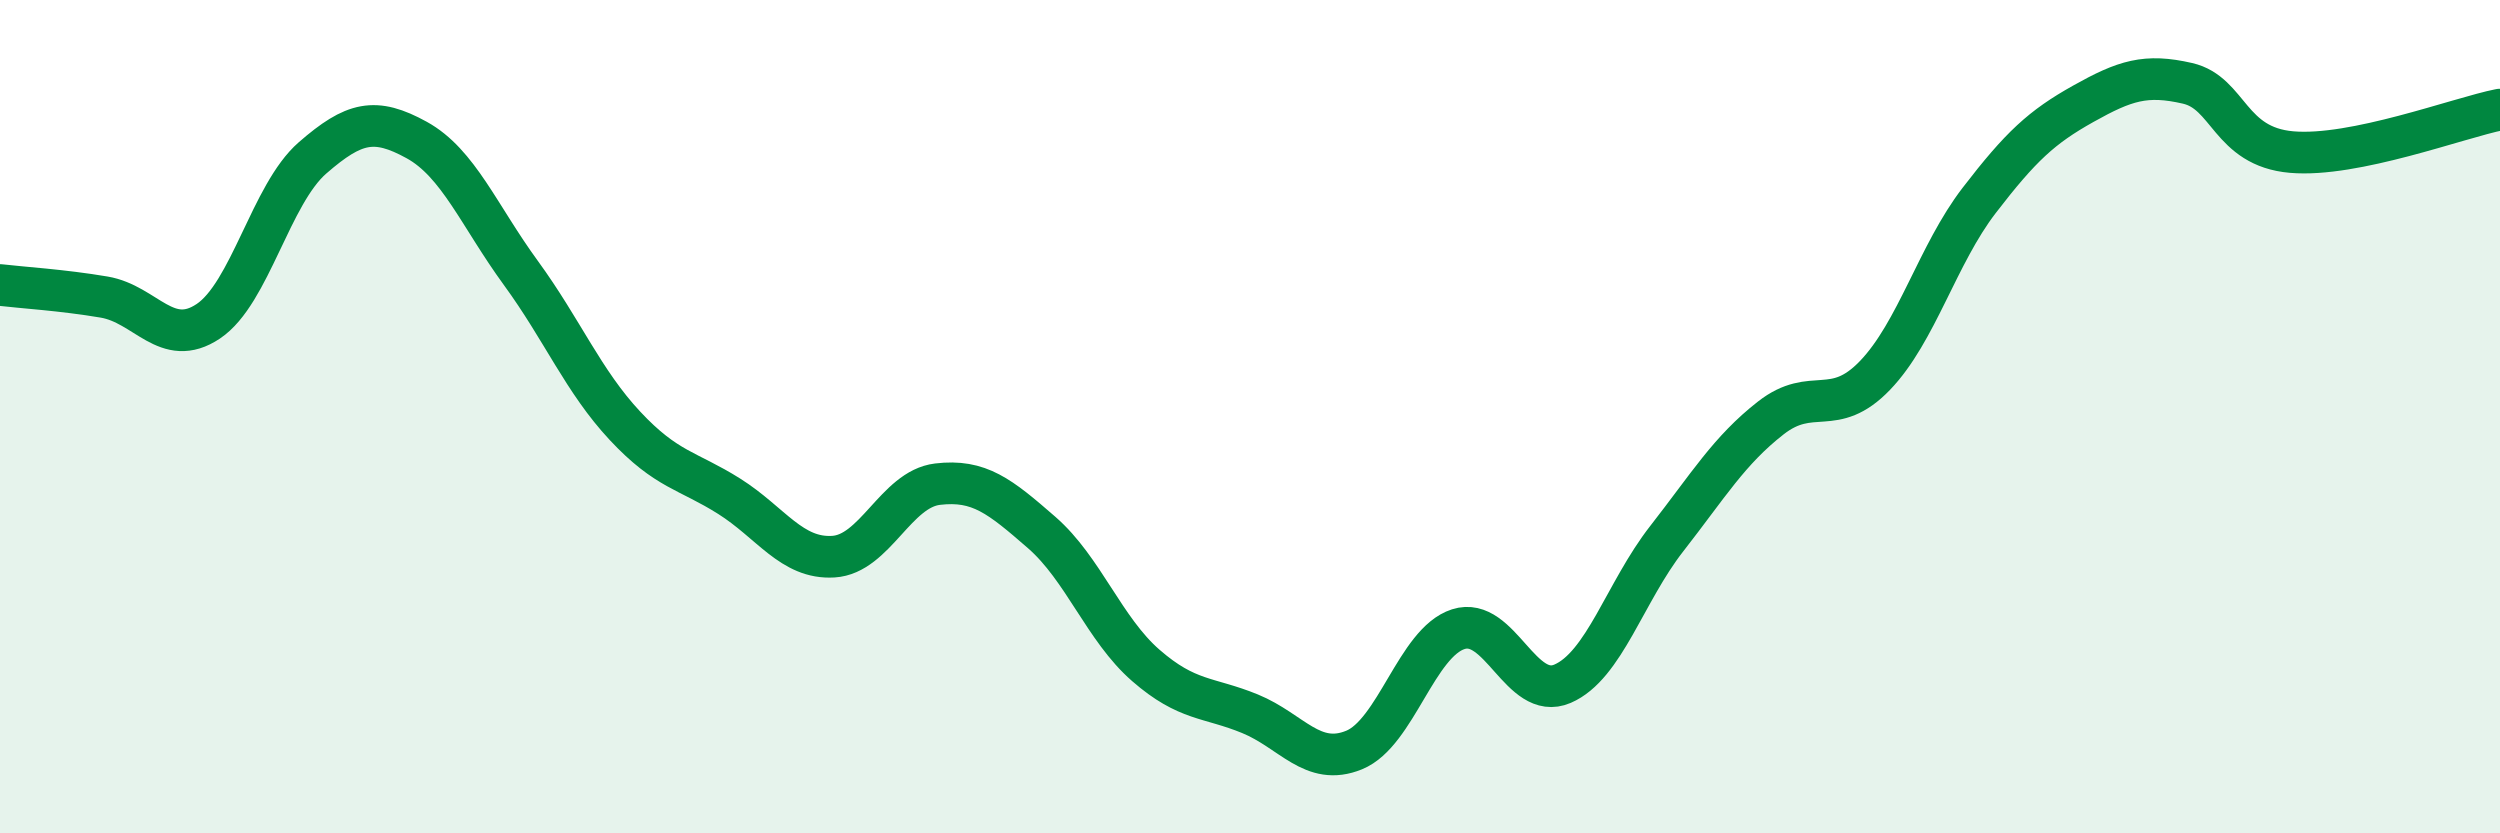
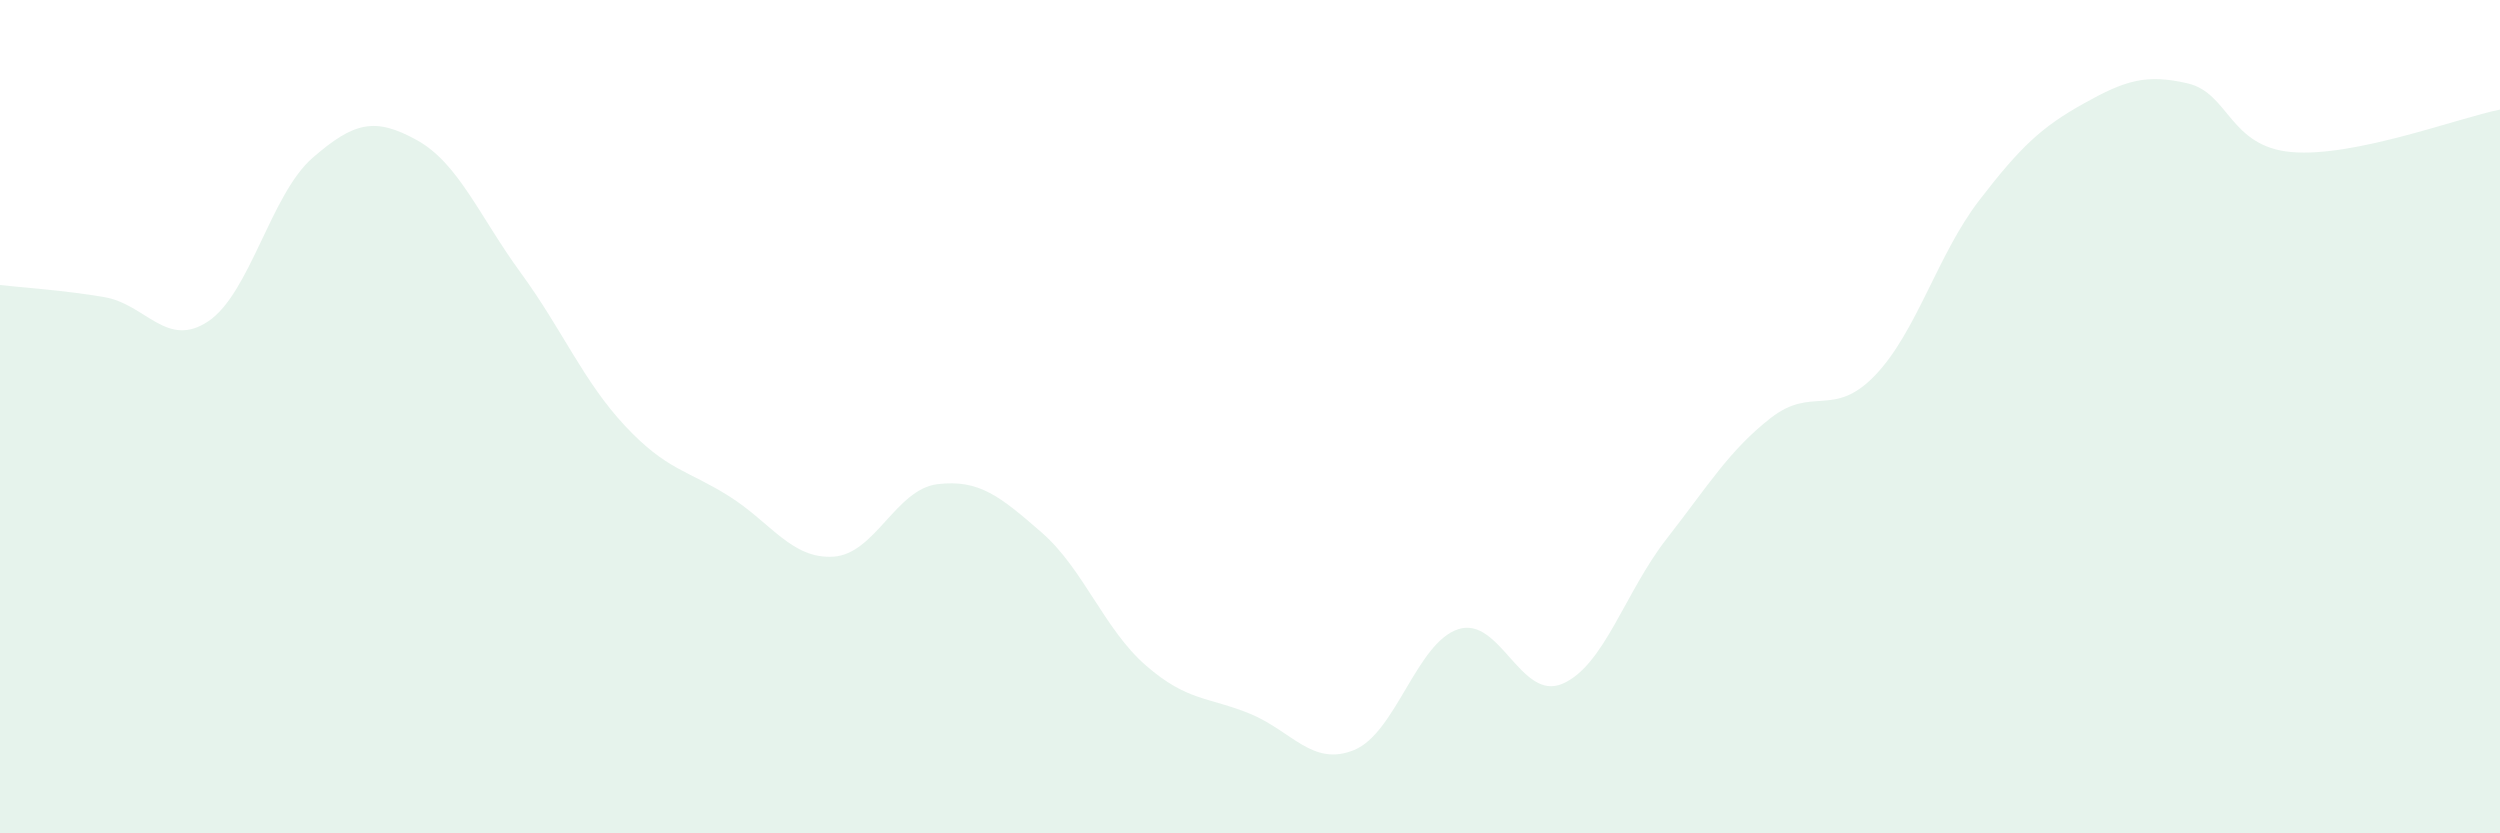
<svg xmlns="http://www.w3.org/2000/svg" width="60" height="20" viewBox="0 0 60 20">
  <path d="M 0,6.84 C 0.5,6.9 1.5,6.96 2.5,7.13 C 3.5,7.3 4,8.38 5,7.71 C 6,7.04 6.5,4.66 7.5,3.79 C 8.5,2.92 9,2.81 10,3.36 C 11,3.91 11.5,5.18 12.5,6.55 C 13.5,7.92 14,9.15 15,10.22 C 16,11.29 16.5,11.28 17.5,11.91 C 18.5,12.54 19,13.42 20,13.36 C 21,13.3 21.5,11.74 22.5,11.62 C 23.5,11.5 24,11.91 25,12.78 C 26,13.65 26.5,15.1 27.5,15.97 C 28.5,16.84 29,16.72 30,17.13 C 31,17.54 31.5,18.41 32.5,18 C 33.5,17.59 34,15.42 35,15.1 C 36,14.78 36.5,16.84 37.5,16.41 C 38.5,15.98 39,14.21 40,12.93 C 41,11.65 41.5,10.81 42.5,10.03 C 43.5,9.25 44,10.05 45,9.01 C 46,7.97 46.5,6.11 47.5,4.81 C 48.5,3.51 49,3.05 50,2.49 C 51,1.93 51.5,1.77 52.5,2 C 53.5,2.23 53.5,3.52 55,3.65 C 56.5,3.78 59,2.83 60,2.63L60 20L0 20Z" fill="#008740" opacity="0.1" stroke-linecap="round" stroke-linejoin="round" />
-   <path d="M 0,6.84 C 0.5,6.9 1.5,6.96 2.5,7.13 C 3.5,7.3 4,8.38 5,7.71 C 6,7.04 6.5,4.66 7.5,3.79 C 8.5,2.92 9,2.81 10,3.36 C 11,3.91 11.5,5.18 12.5,6.55 C 13.5,7.92 14,9.15 15,10.22 C 16,11.29 16.5,11.28 17.5,11.91 C 18.5,12.54 19,13.42 20,13.36 C 21,13.3 21.5,11.74 22.5,11.62 C 23.5,11.5 24,11.91 25,12.78 C 26,13.65 26.5,15.1 27.5,15.97 C 28.5,16.84 29,16.72 30,17.13 C 31,17.54 31.5,18.41 32.5,18 C 33.5,17.59 34,15.42 35,15.1 C 36,14.78 36.5,16.84 37.5,16.41 C 38.5,15.98 39,14.21 40,12.93 C 41,11.65 41.5,10.81 42.5,10.03 C 43.5,9.25 44,10.05 45,9.01 C 46,7.97 46.5,6.11 47.5,4.81 C 48.5,3.51 49,3.05 50,2.49 C 51,1.93 51.5,1.77 52.5,2 C 53.5,2.23 53.5,3.52 55,3.65 C 56.5,3.78 59,2.83 60,2.63" stroke="#008740" stroke-width="1" fill="none" stroke-linecap="round" stroke-linejoin="round" />
</svg>